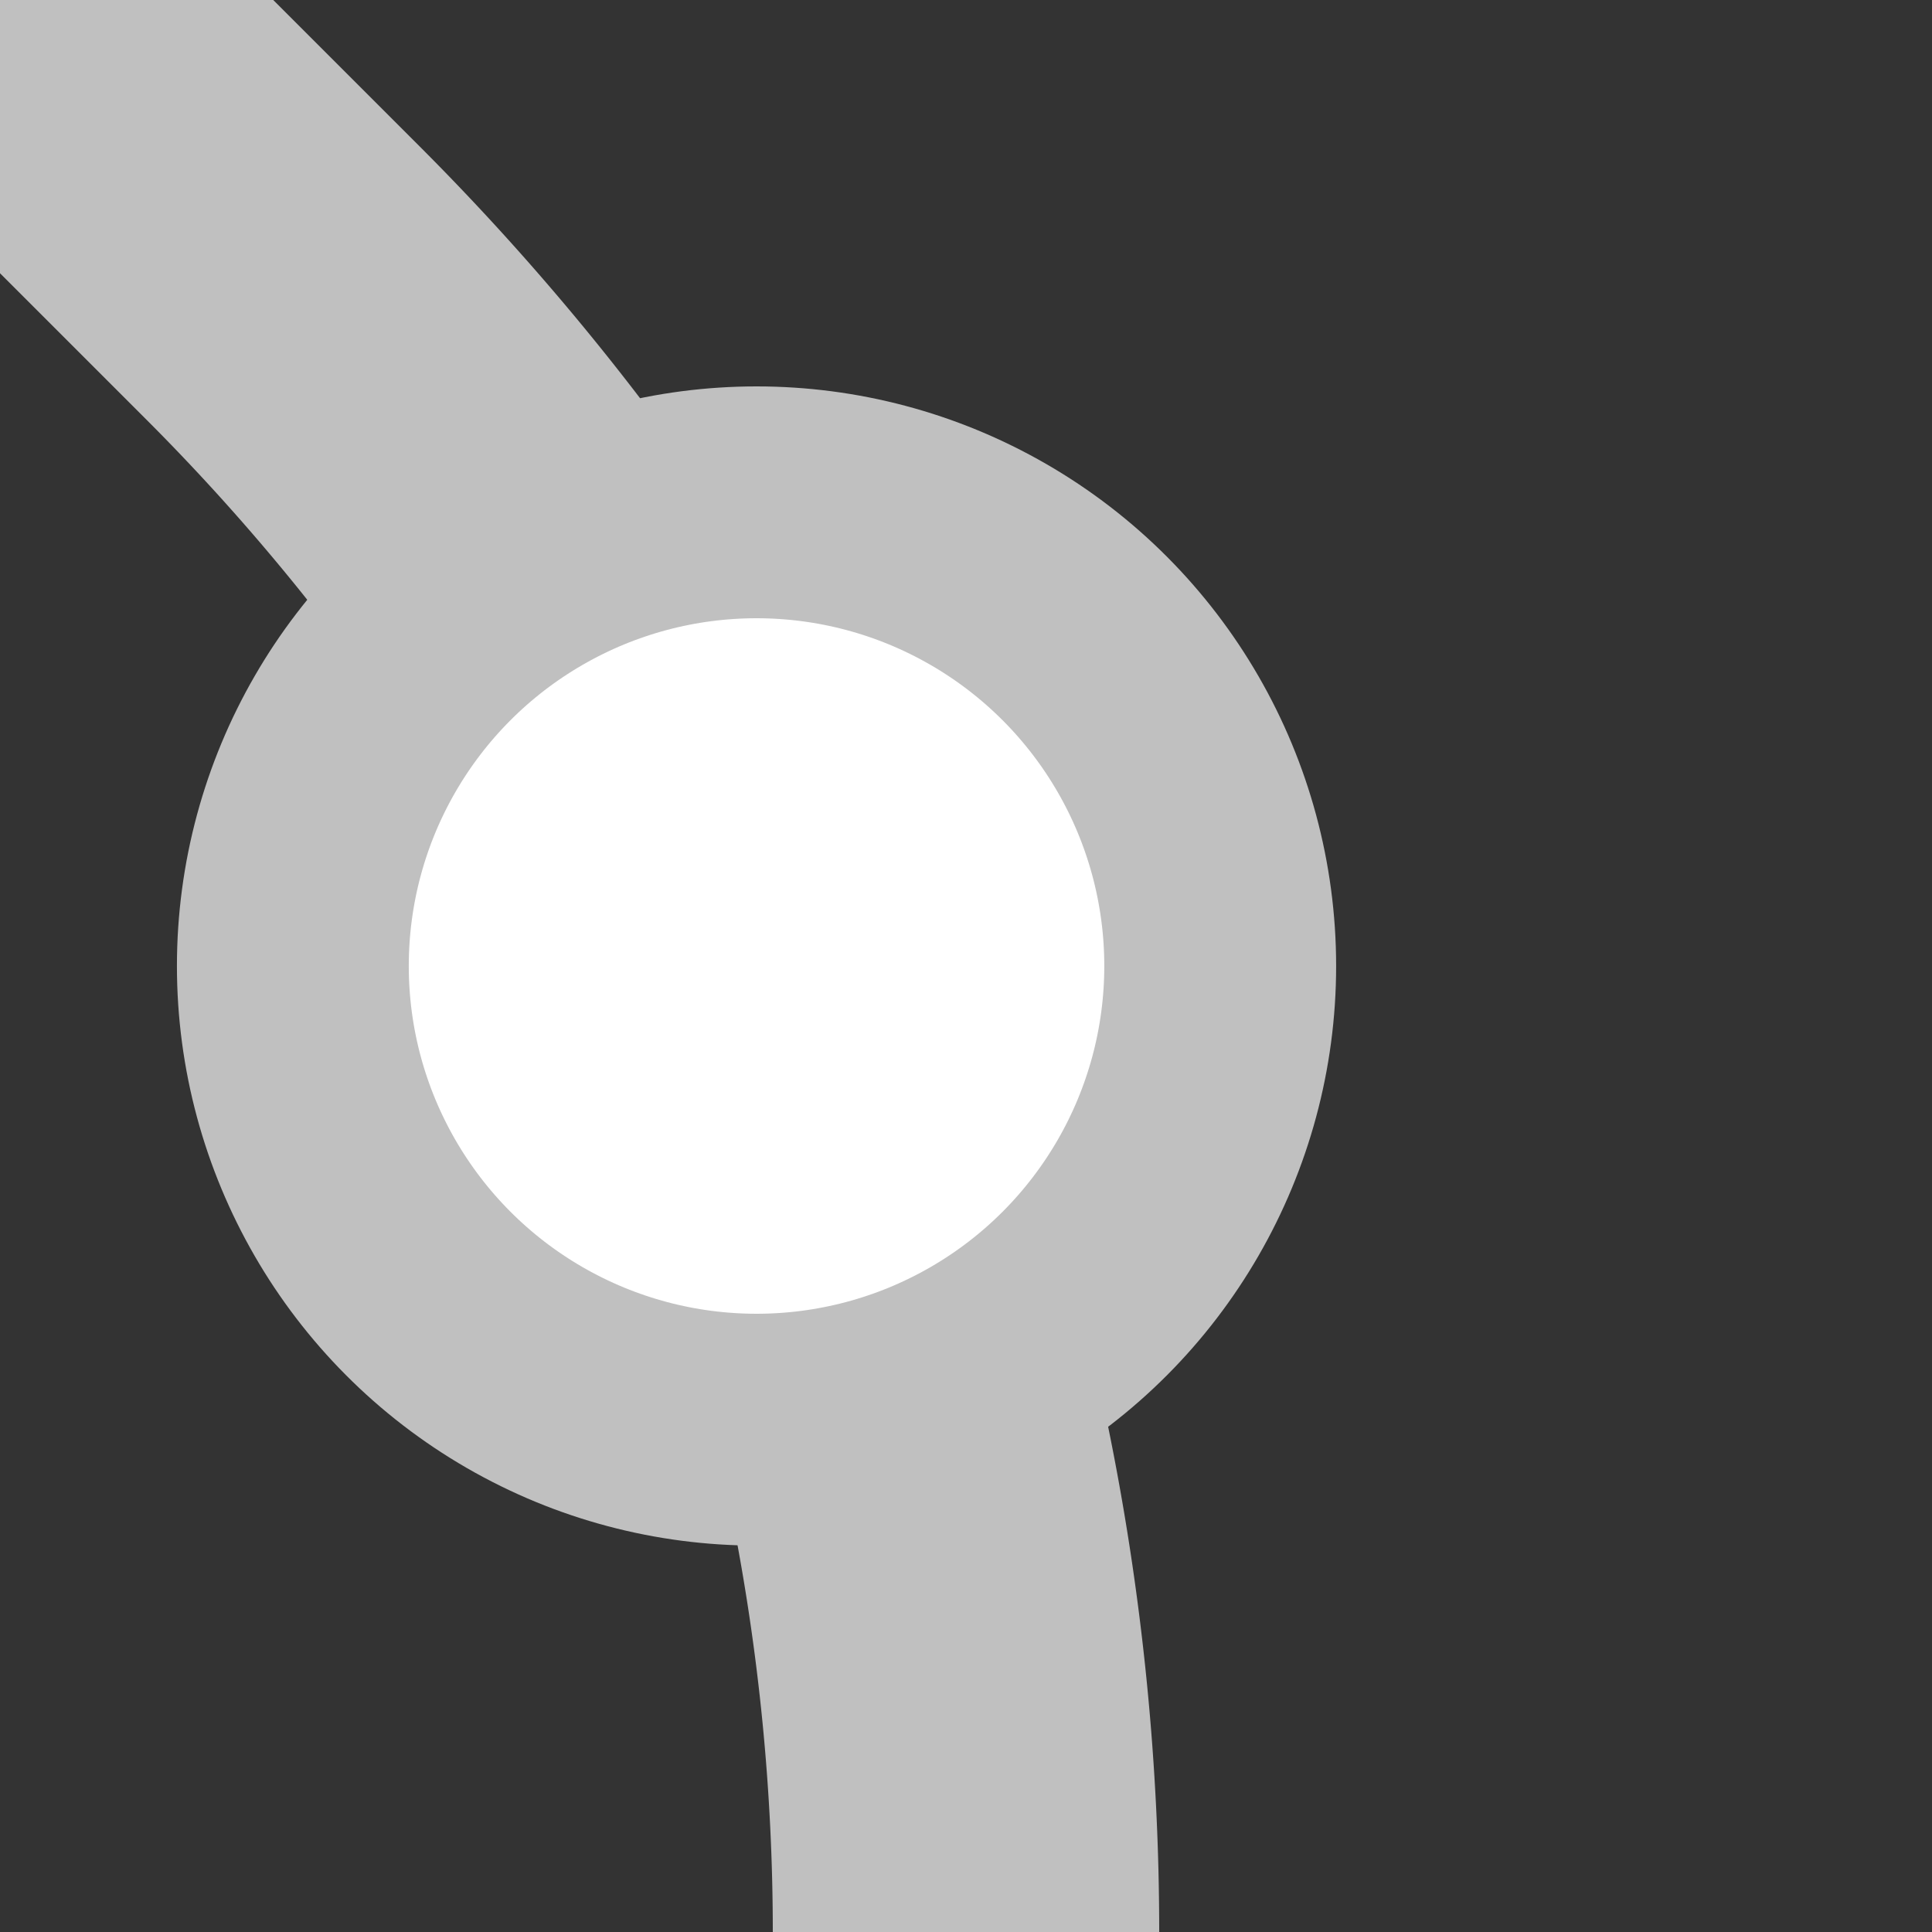
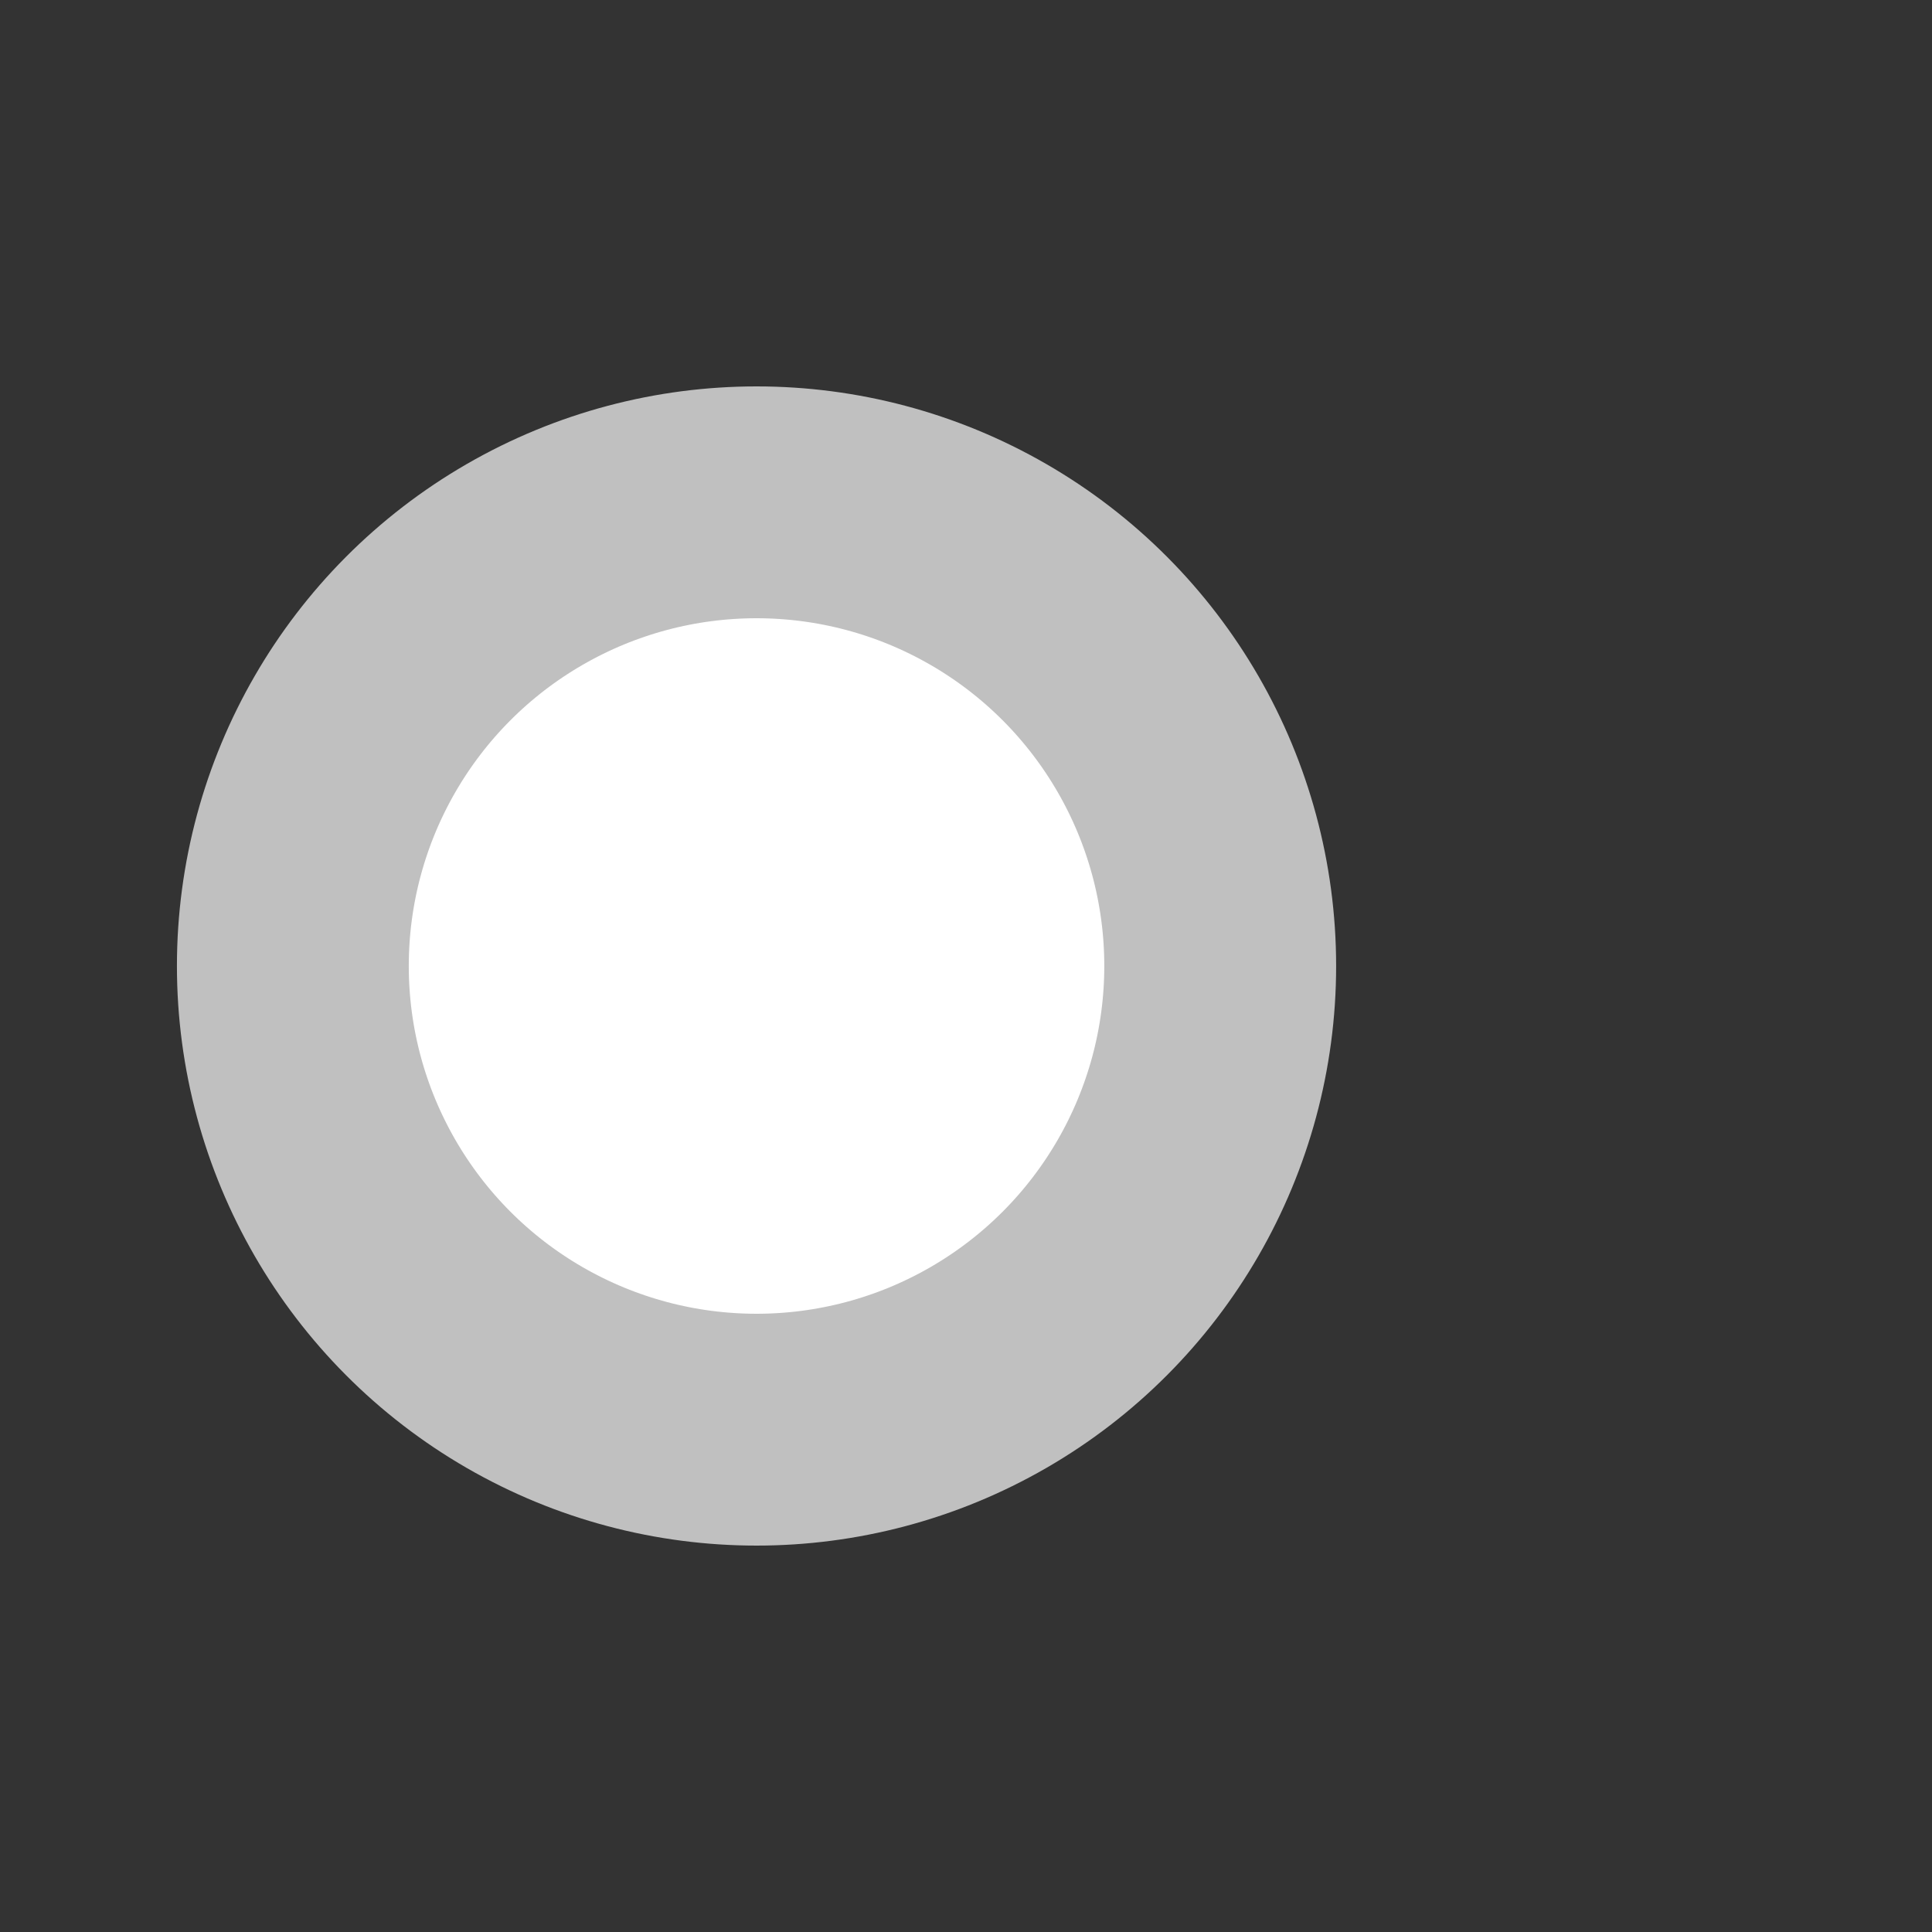
<svg xmlns="http://www.w3.org/2000/svg" width="500" height="500">
  <rect width="100%" height="100%" fill="#333333" stroke="none" />
  <title>exDST+4 grey</title>
  <g stroke="#C0C0C0">
-     <path d="M 0,0 73.22,73.22 A 603.55,603.55 0 0 1 250,500" stroke-width="100" fill="none" />
    <circle fill="#FFF" cx="195.79" cy="250" r="120" stroke-width="60" />
  </g>
</svg>